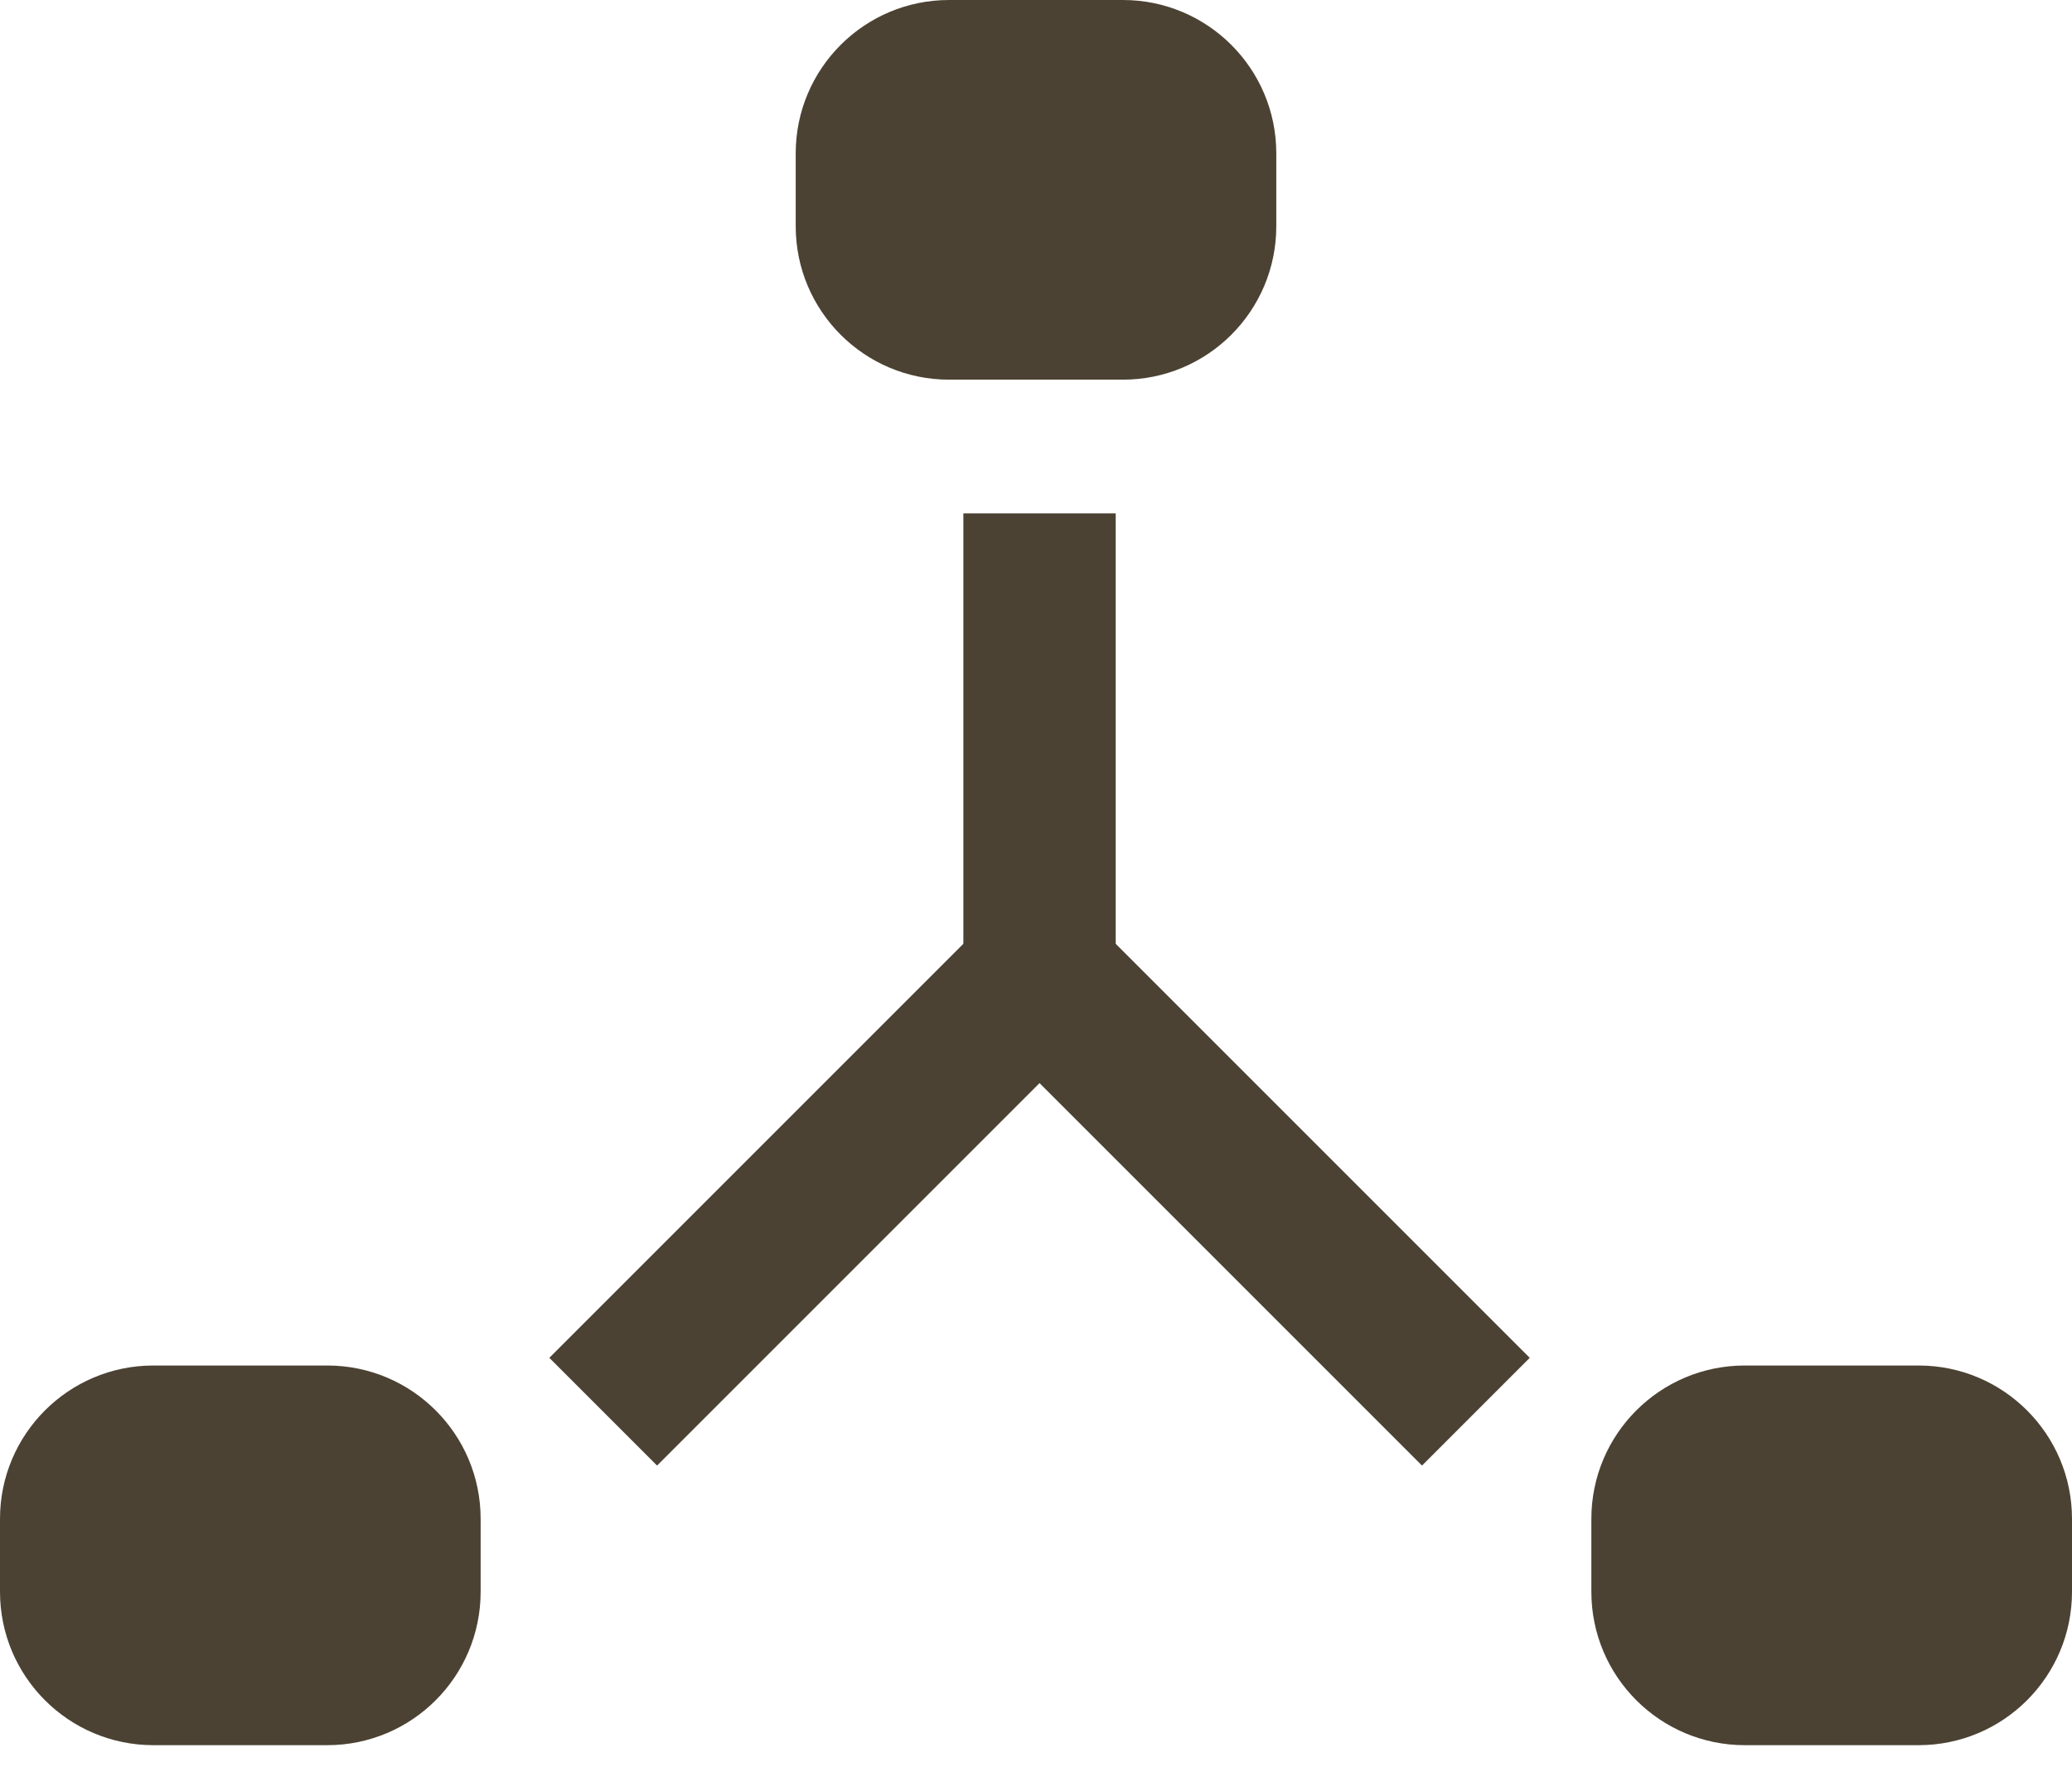
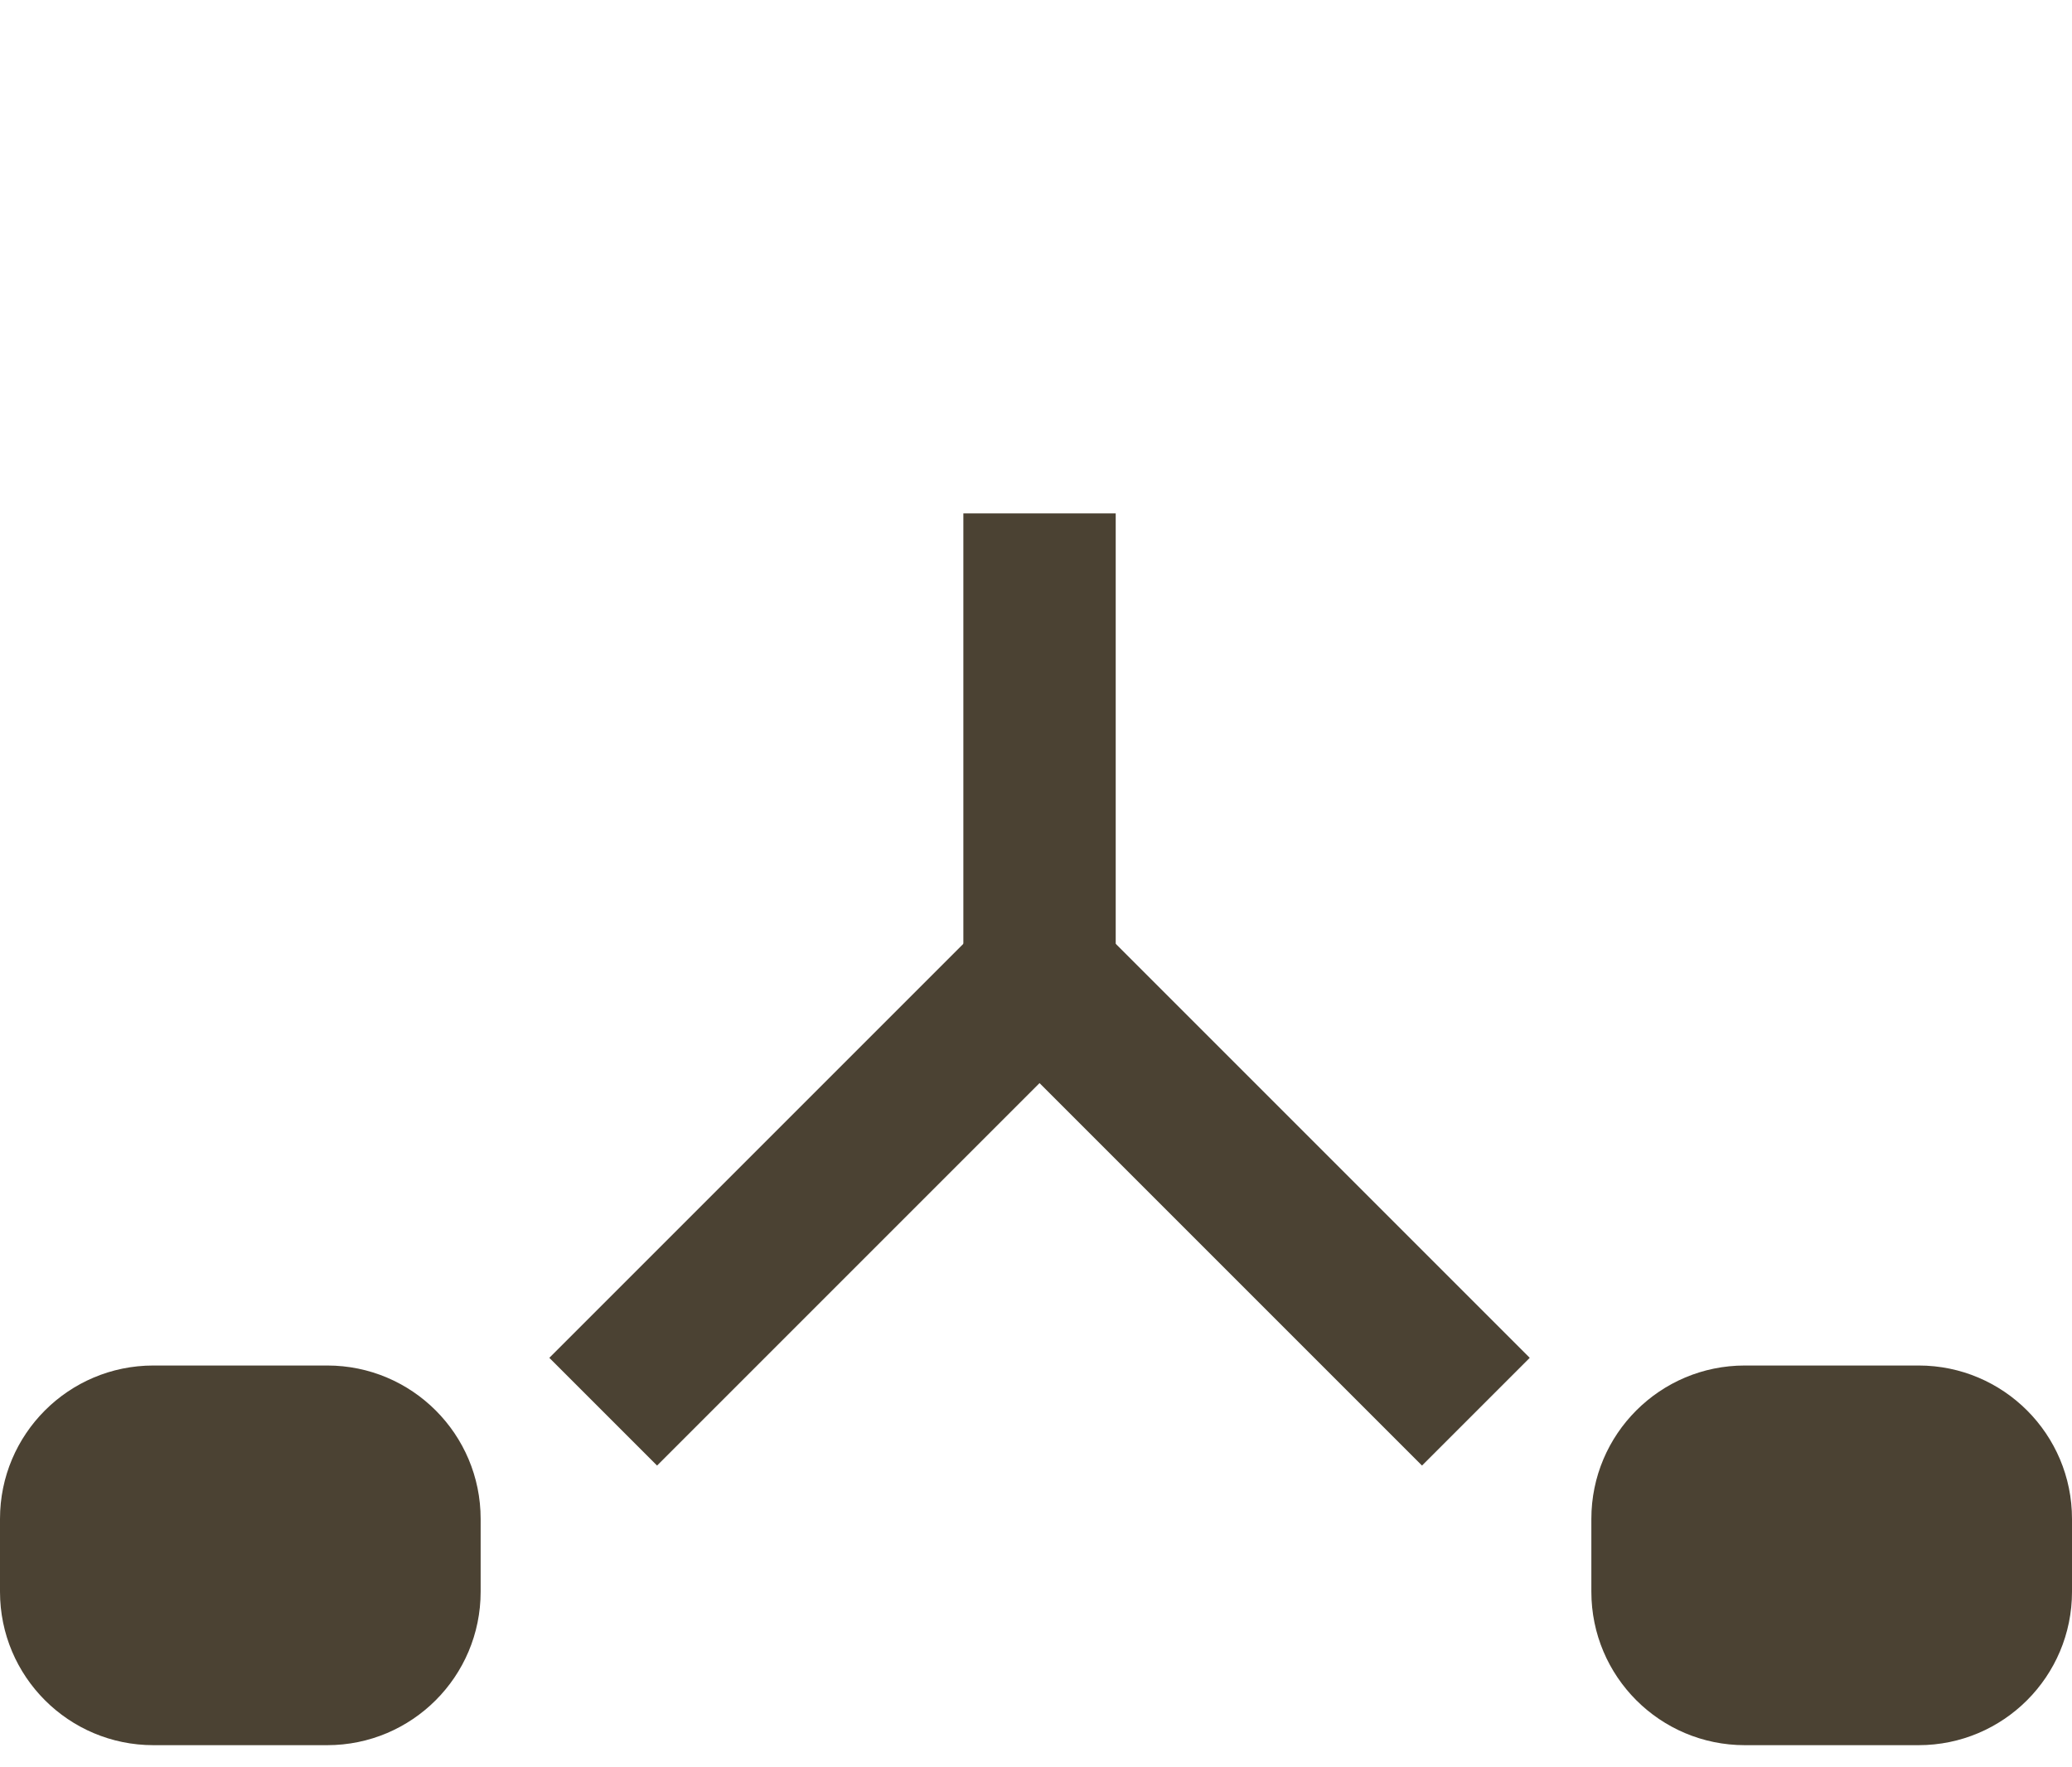
<svg xmlns="http://www.w3.org/2000/svg" width="34" height="29" viewBox="0 0 34 29" fill="none">
-   <path d="M18.426 0H15.574C14.184 0 13.057 1.127 13.057 2.517V3.712C13.057 5.103 14.184 6.23 15.574 6.23H18.426C19.816 6.23 20.943 5.103 20.943 3.712V2.517C20.943 1.127 19.816 0 18.426 0Z" fill="#4B4233" />
  <path d="M9.898 23.165L17.058 16.005" stroke="#4B4233" stroke-width="2.5" />
  <path d="M24.218 23.165L17.058 16.005" stroke="#4B4233" stroke-width="2.5" />
  <path d="M17.058 16.022L17.058 8.424" stroke="#4B4233" stroke-width="2.5" />
  <path d="M31.483 22.407H28.631C27.24 22.407 26.113 23.534 26.113 24.924V26.119C26.113 27.51 27.24 28.637 28.631 28.637H31.483C32.873 28.637 34 27.51 34 26.119V24.924C34 23.534 32.873 22.407 31.483 22.407Z" fill="#4B4233" />
  <path d="M5.37 22.407H2.517C1.127 22.407 0 23.534 0 24.924V26.119C0 27.51 1.127 28.637 2.517 28.637H5.37C6.76 28.637 7.887 27.51 7.887 26.119V24.924C7.887 23.534 6.76 22.407 5.37 22.407Z" fill="#4B4233" />
</svg>